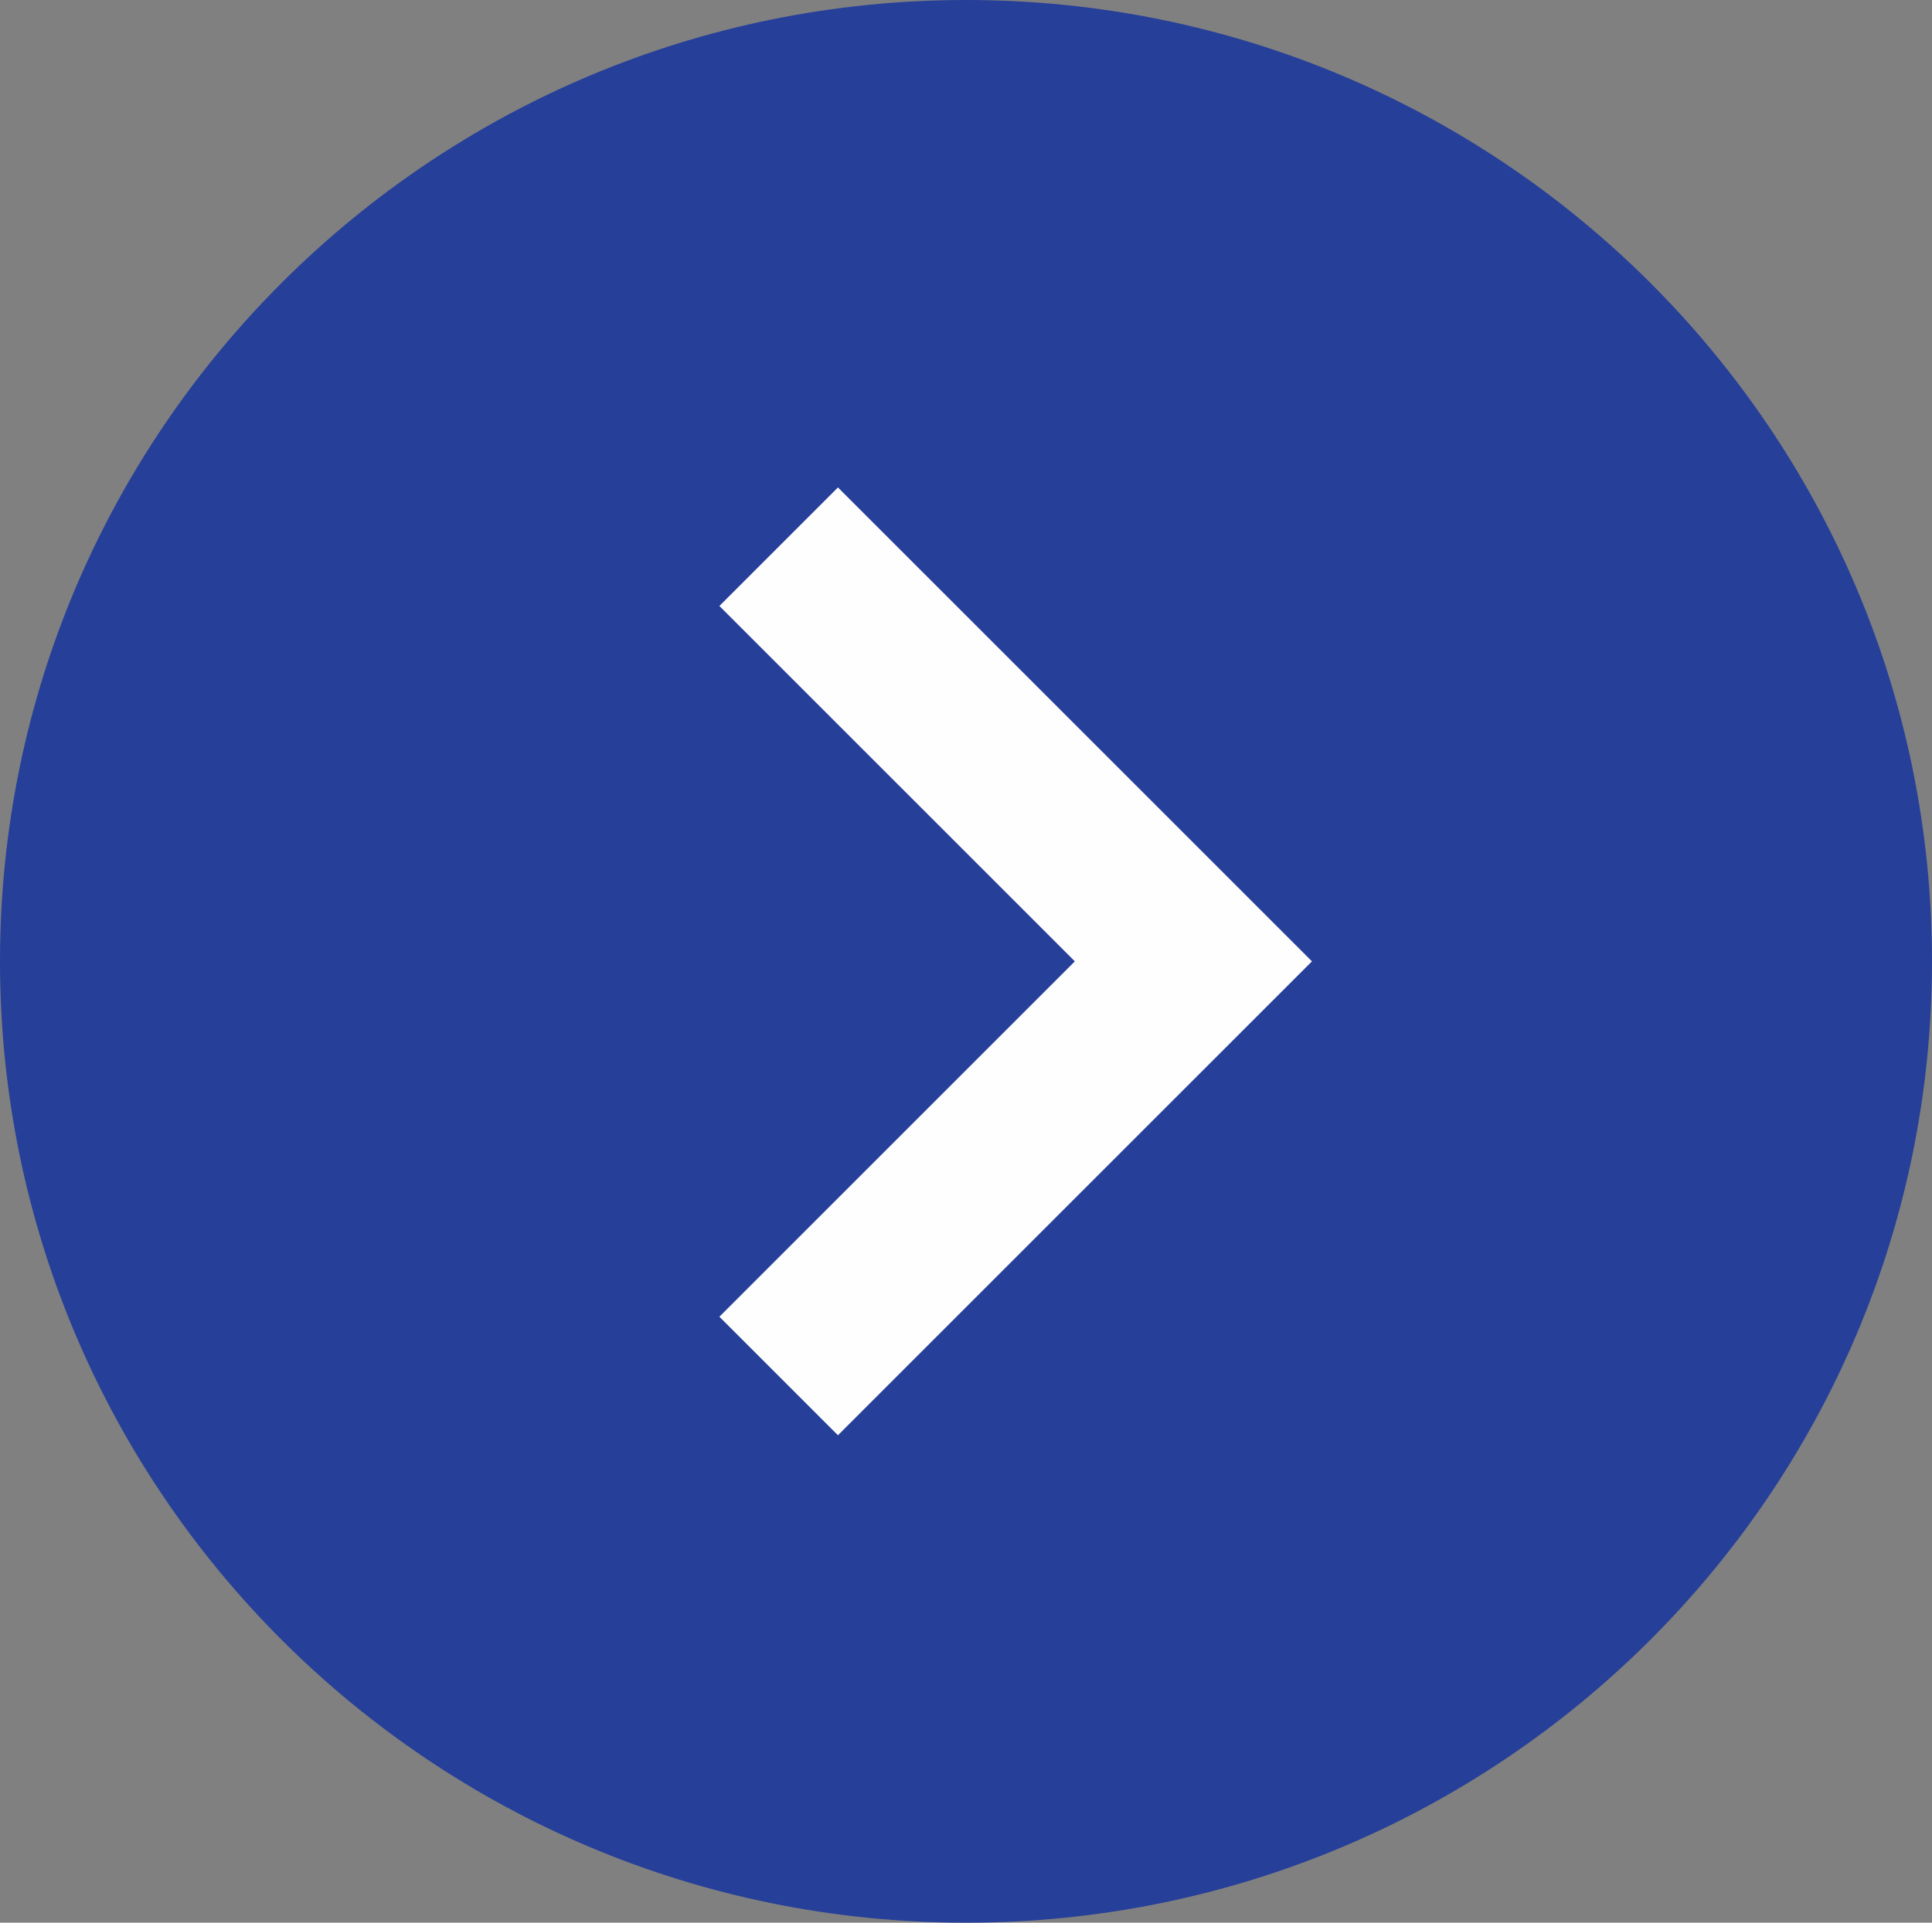
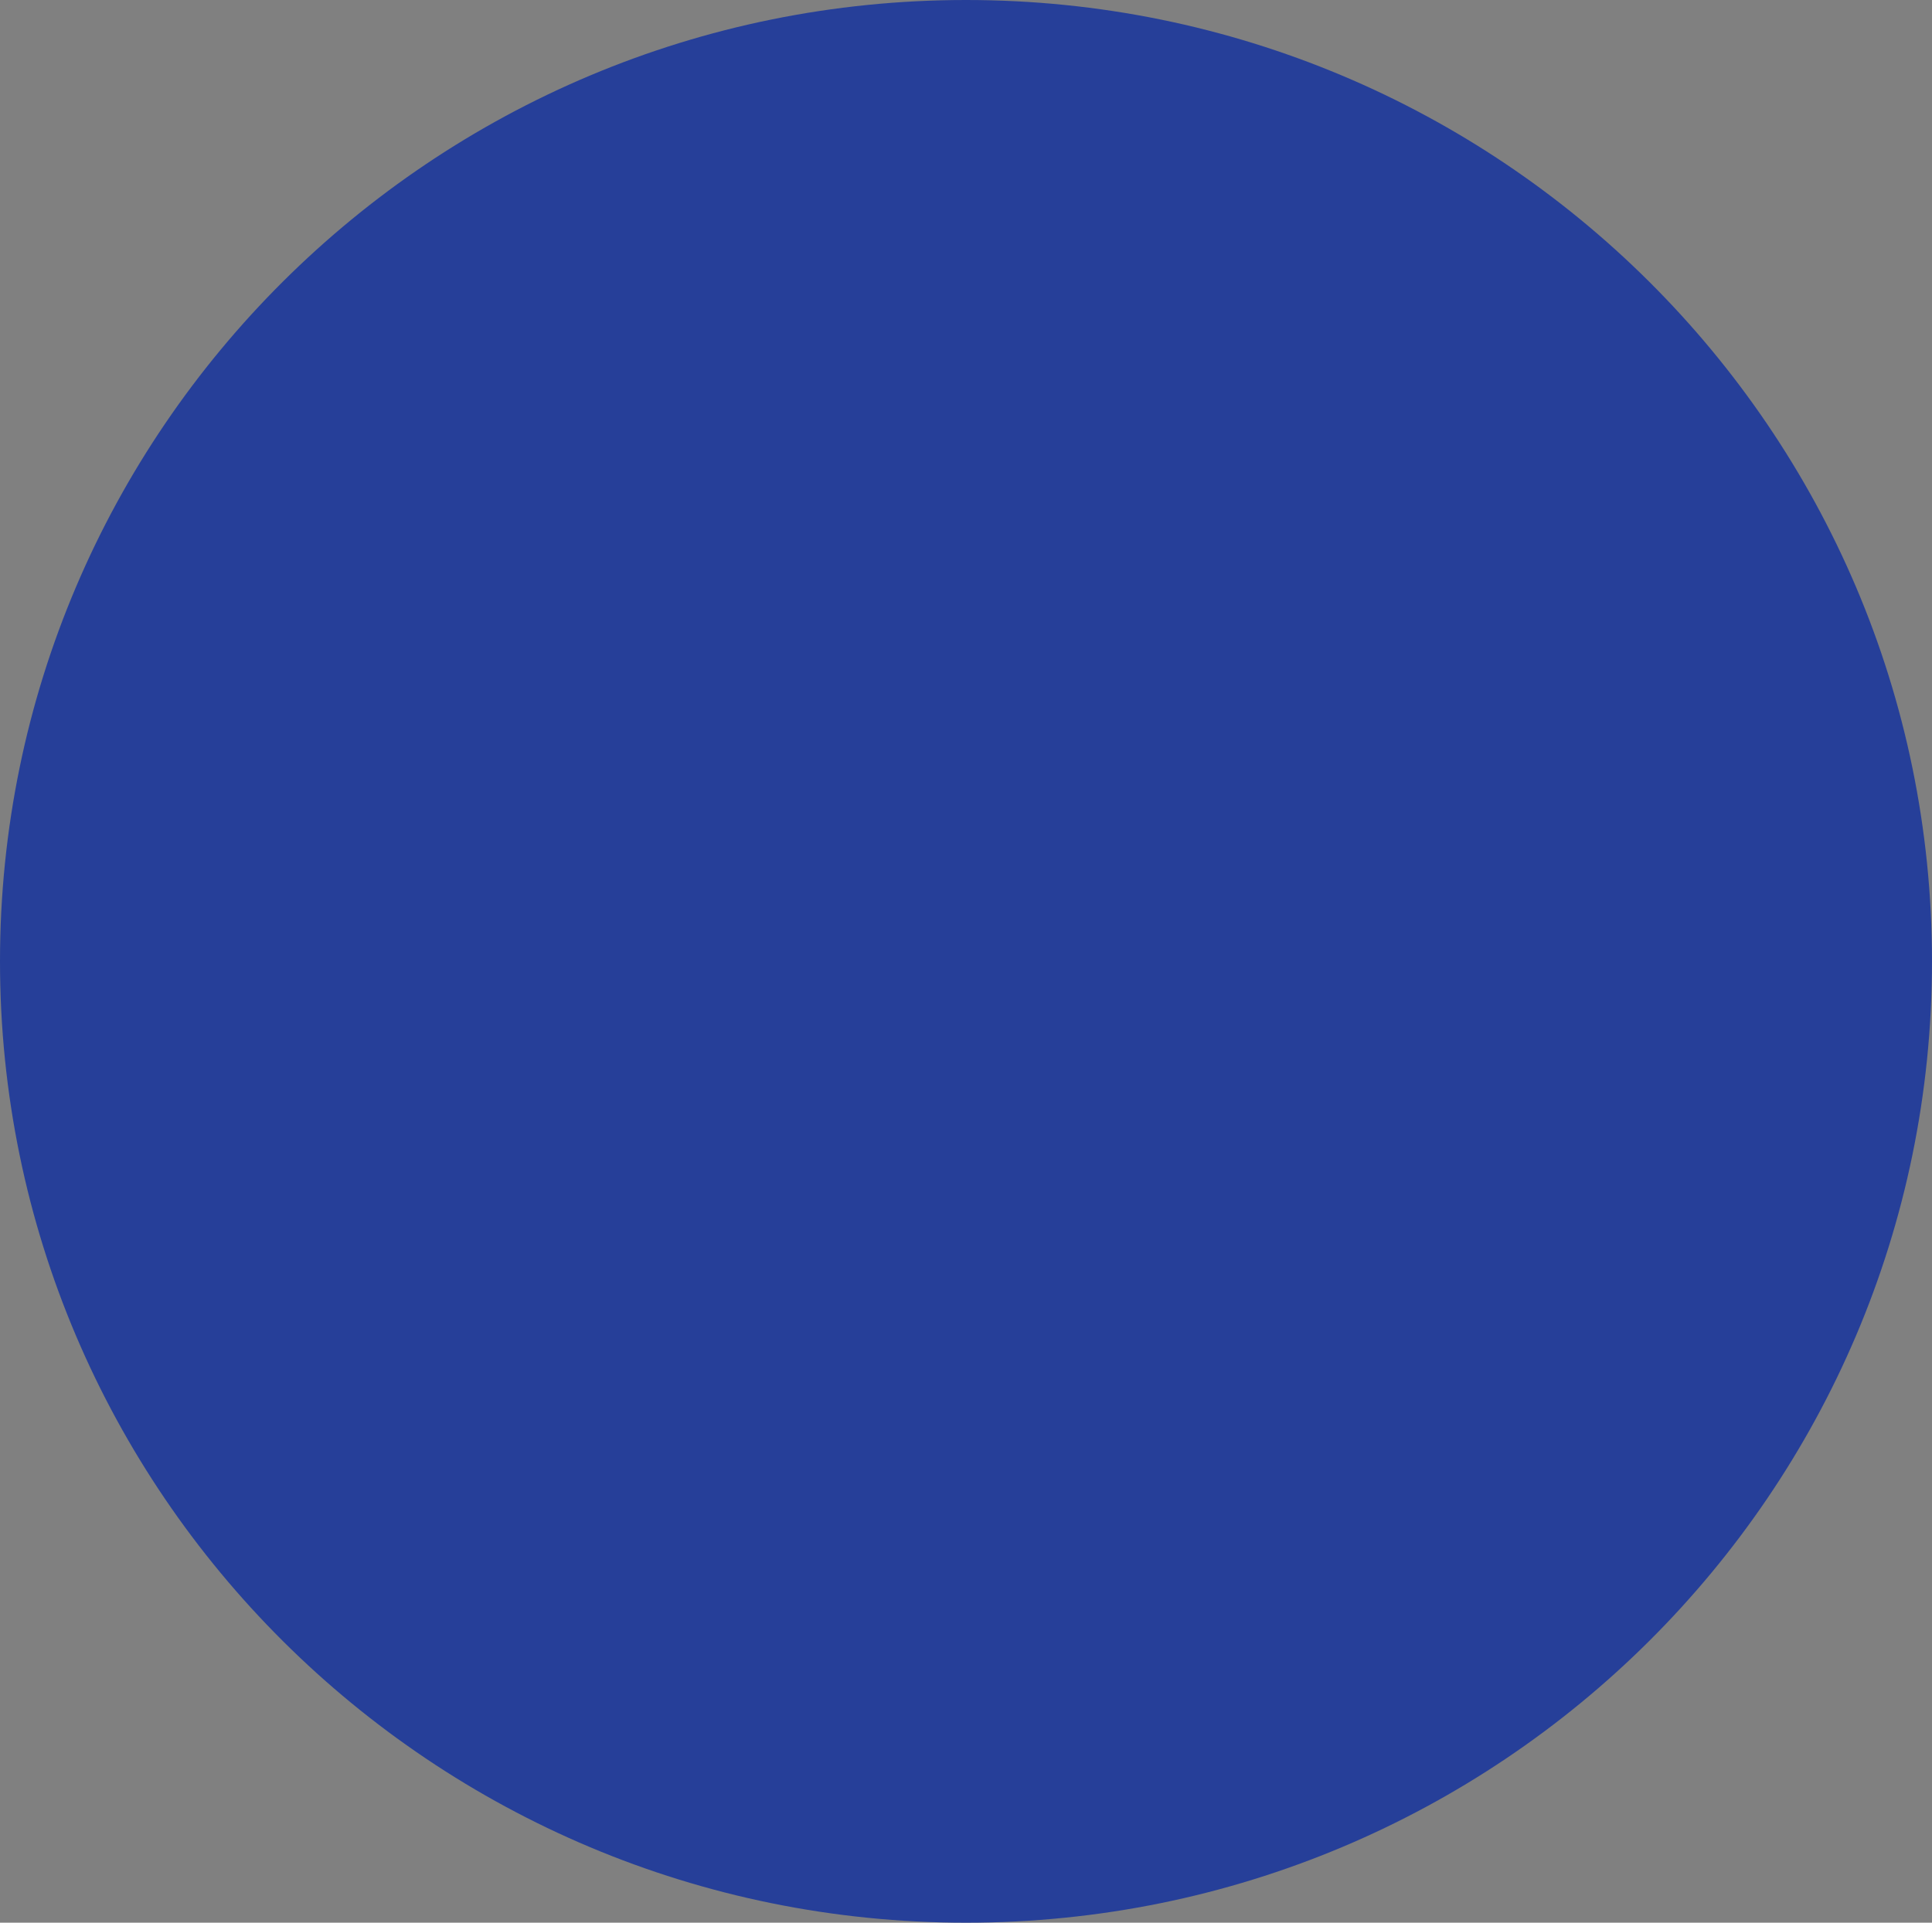
<svg xmlns="http://www.w3.org/2000/svg" fill="none" height="4588" preserveAspectRatio="xMidYMid meet" style="fill: none" version="1" viewBox="0.0 0.0 4609.0 4588.0" width="4609" zoomAndPan="magnify">
  <rect x="0.0" y="0.0" width="4609.0" height="4588.0" fill="#808080" stroke="none" />
  <g id="change1_1">
    <path d="M4609 2294C4609 3560.94 3577.24 4588 2304.5 4588C1031.76 4588 0 3560.94 0 2294C0 1027.06 1031.76 0 2304.5 0C3577.24 0 4609 1027.06 4609 2294Z" fill="#263f99" />
  </g>
  <g id="change2_1">
-     <path clip-rule="evenodd" d="M1999 1163.16L3129.84 2294L1999 3424.84L1716.16 3142L2564.16 2294L1716.16 1446L1999 1163.16Z" fill="#fefefe" fill-rule="evenodd" />
-   </g>
+     </g>
</svg>